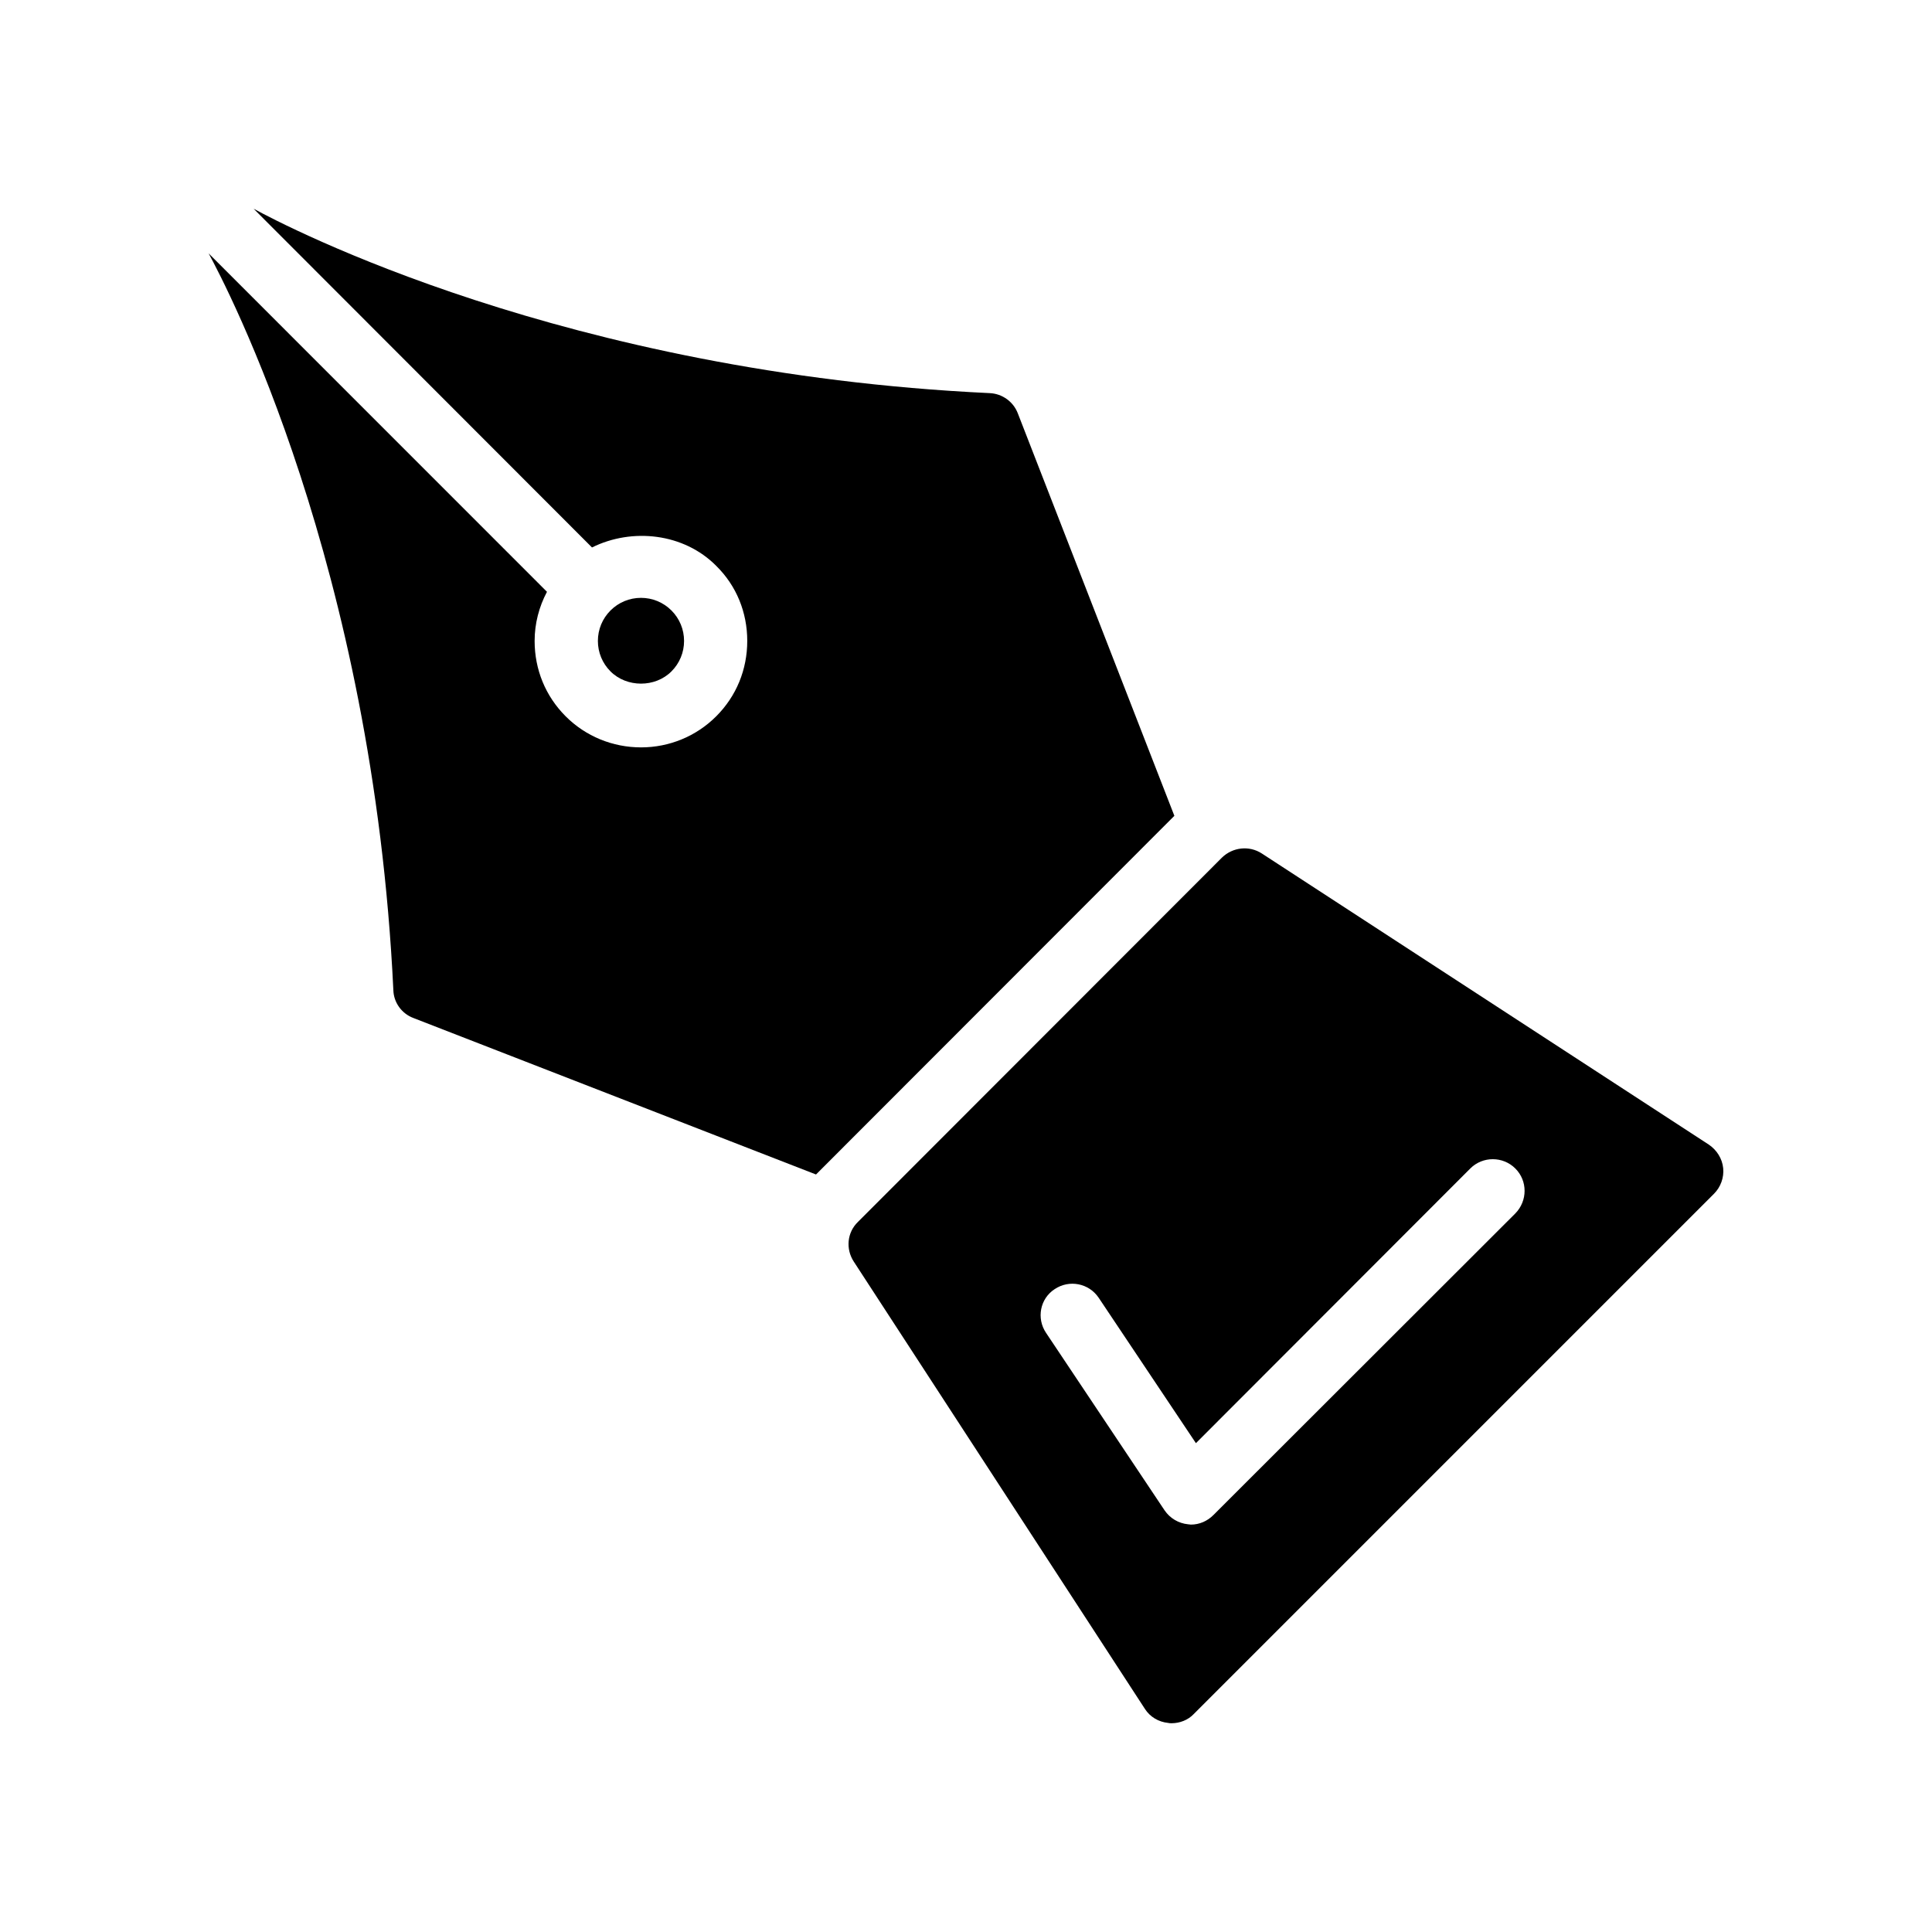
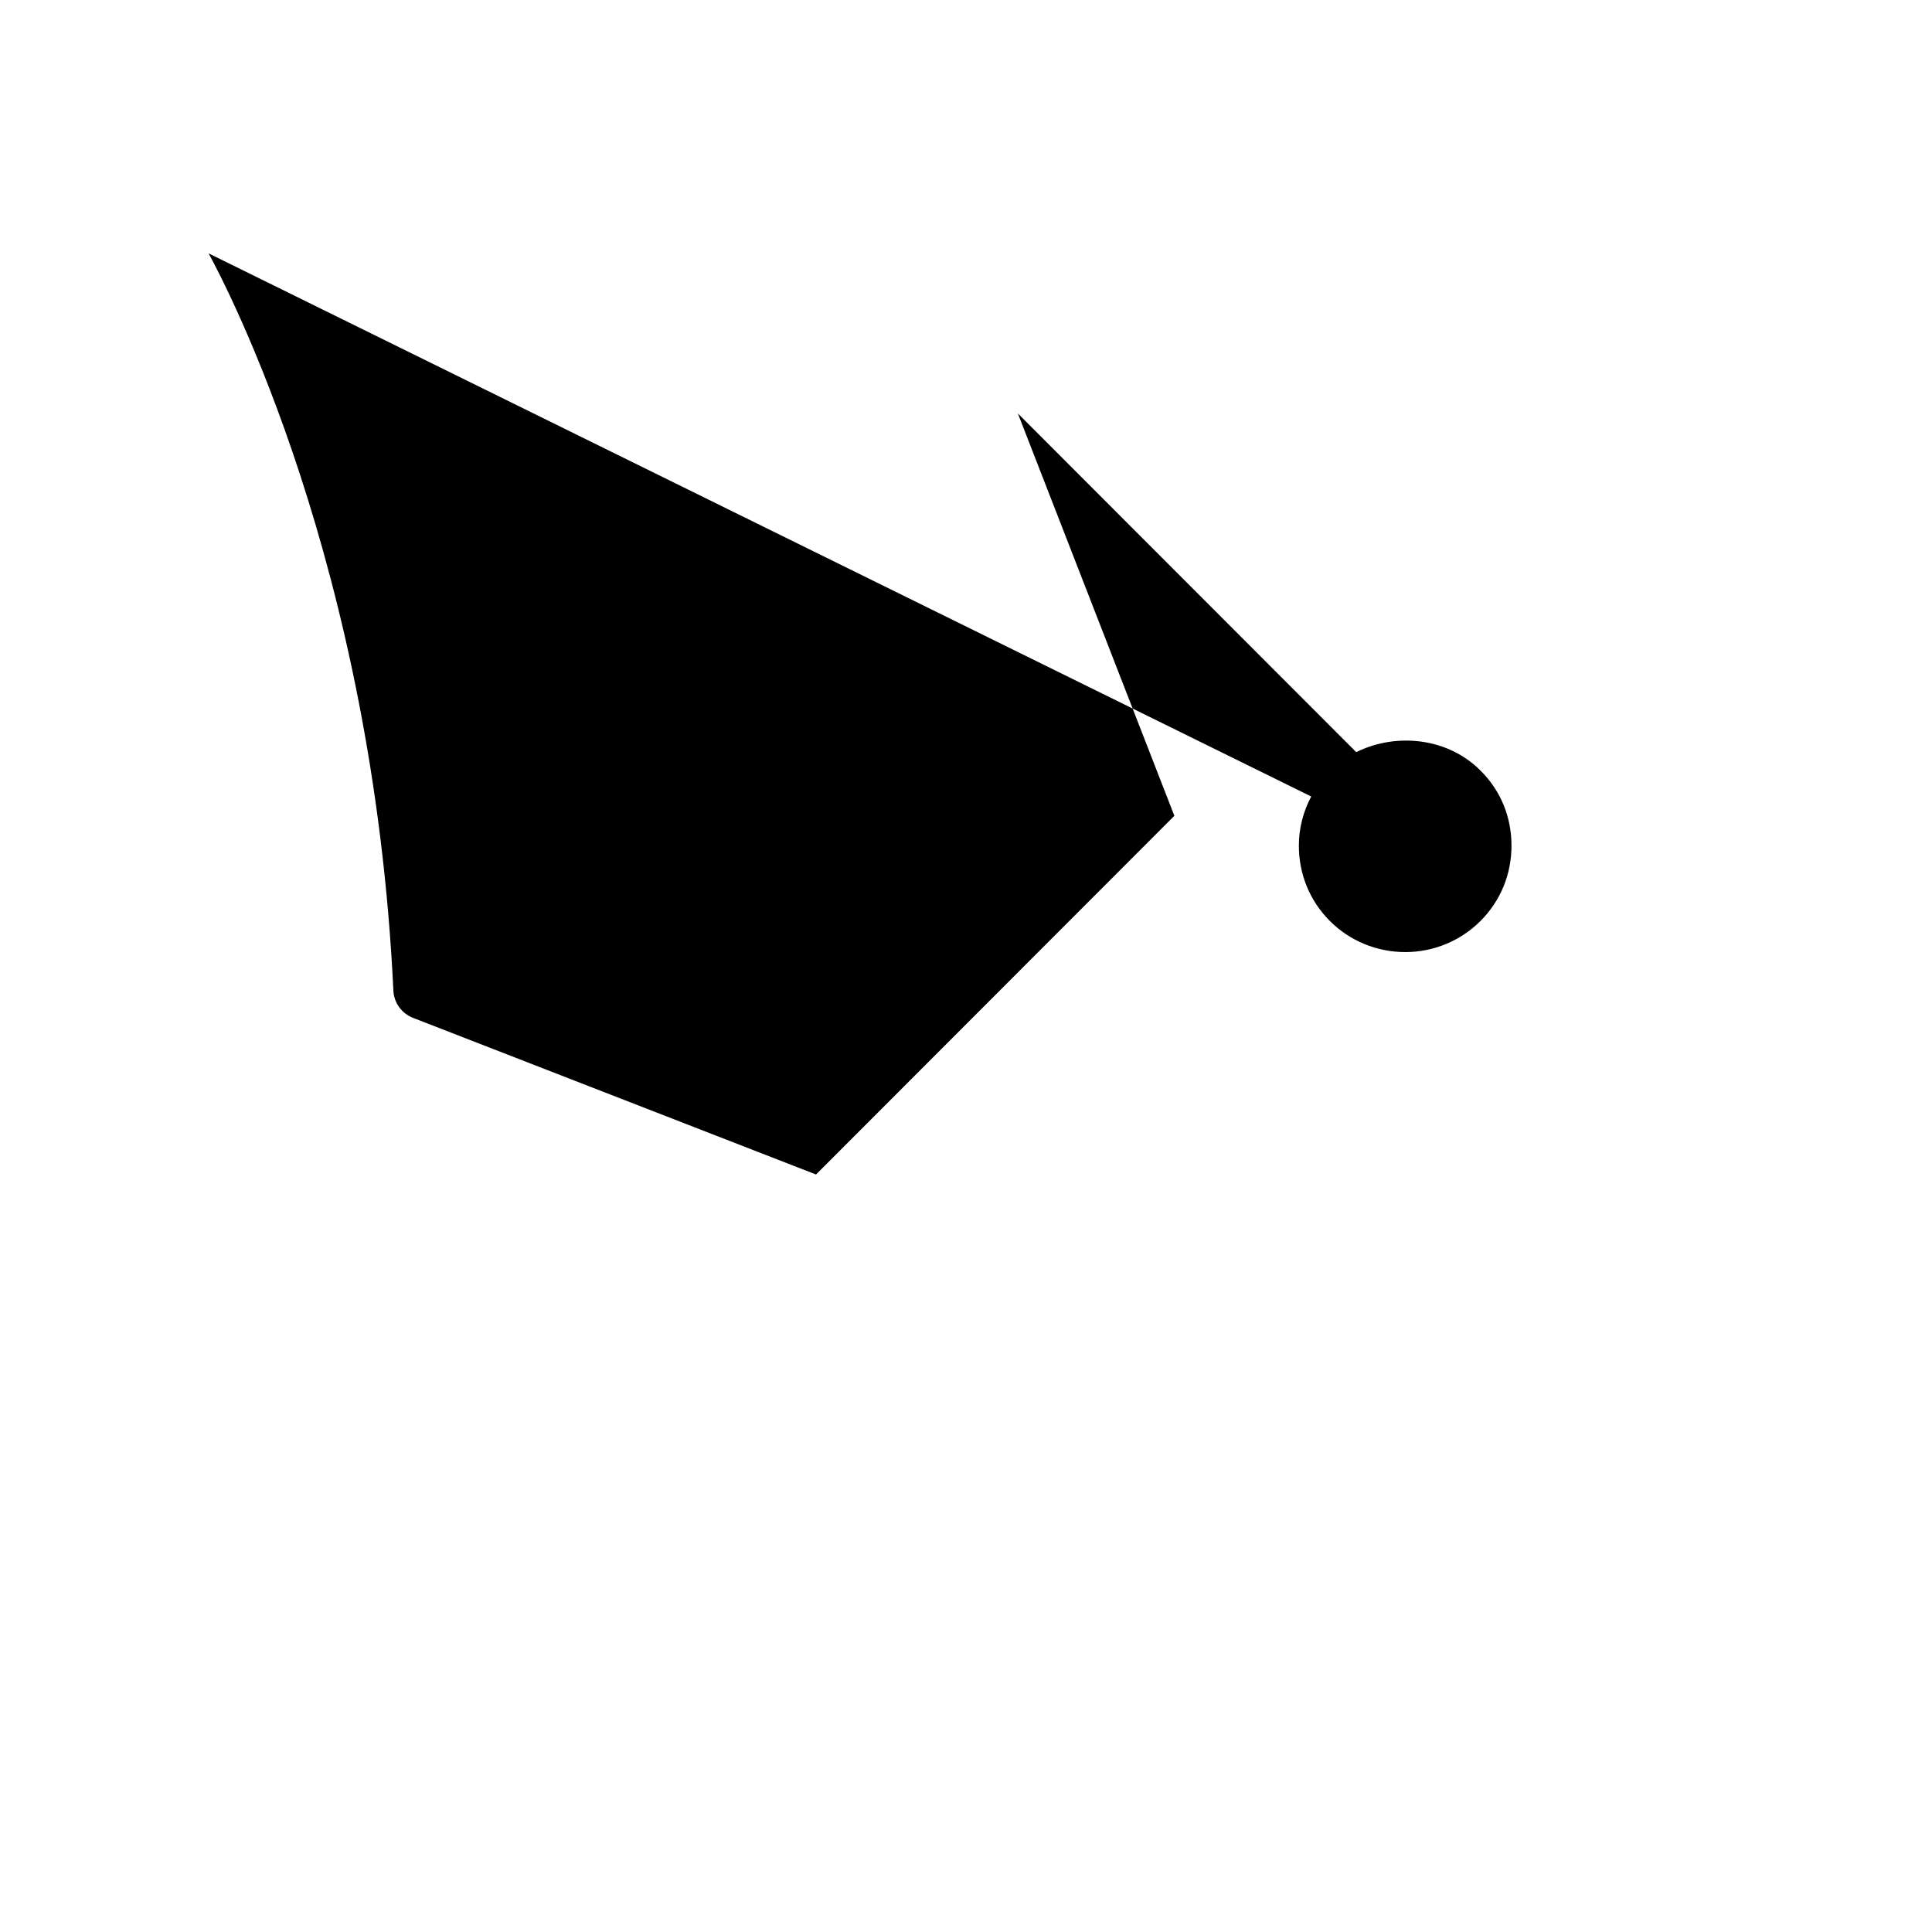
<svg xmlns="http://www.w3.org/2000/svg" fill="#000000" width="800px" height="800px" version="1.1" viewBox="144 144 512 512">
  <g>
-     <path d="m199.29 211.15c4.785 8.816 43.578 82.707 48.953 195.23 0.086 3.273 2.184 6.215 5.289 7.391l106.72 41.48 94.969-95.051-41.48-106.64c-1.176-3.106-4.113-5.207-7.391-5.375-112.43-5.289-186.66-44.25-195.14-48.871l89.676 89.766c10.664-5.289 24.352-3.777 32.914 4.871 5.379 5.289 8.23 12.34 8.23 19.898s-2.856 14.609-8.23 19.984c-5.289 5.289-12.426 8.23-19.902 8.23-7.559 0-14.695-2.938-19.984-8.23-5.375-5.375-8.23-12.426-8.23-19.984 0-4.617 1.176-9.07 3.273-13.016z" />
+     <path d="m199.29 211.15c4.785 8.816 43.578 82.707 48.953 195.23 0.086 3.273 2.184 6.215 5.289 7.391l106.72 41.48 94.969-95.051-41.48-106.64l89.676 89.766c10.664-5.289 24.352-3.777 32.914 4.871 5.379 5.289 8.23 12.34 8.23 19.898s-2.856 14.609-8.23 19.984c-5.289 5.289-12.426 8.23-19.902 8.23-7.559 0-14.695-2.938-19.984-8.23-5.375-5.375-8.23-12.426-8.23-19.984 0-4.617 1.176-9.07 3.273-13.016z" />
    <path d="m321.94 321.93c2.156-2.156 3.344-5.027 3.344-8.07 0-3.051-1.188-5.922-3.344-8.078s-5.027-3.344-8.07-3.344c-3.051 0-5.922 1.188-8.078 3.344s-3.344 5.027-3.344 8.078c0 3.043 1.188 5.914 3.344 8.07 4.309 4.312 11.836 4.328 16.148 0z" />
-     <path d="m600.66 453.57c-0.25-2.519-1.68-4.785-3.777-6.215l-118.48-77.168c-3.359-2.184-7.727-1.68-10.578 1.09l-96.48 96.562c-2.856 2.769-3.273 7.137-1.09 10.496l77.168 118.56c1.344 2.098 3.609 3.441 6.129 3.695 0.336 0.086 0.586 0.086 0.922 0.086 2.184 0 4.367-0.84 5.879-2.434l137.87-137.88c1.766-1.762 2.688-4.281 2.438-6.801zm-55.086 12.008-80.02 79.938c-1.594 1.594-3.695 2.519-5.961 2.519-0.25 0-0.504-0.086-0.754-0.086-2.519-0.25-4.785-1.594-6.215-3.695l-31.406-47.023c-2.602-3.863-1.594-9.07 2.266-11.586 3.863-2.602 9.07-1.594 11.672 2.266l25.777 38.543 72.715-72.801c3.277-3.273 8.652-3.273 11.926 0.004 3.277 3.273 3.277 8.562 0 11.922z" />
  </g>
</svg>